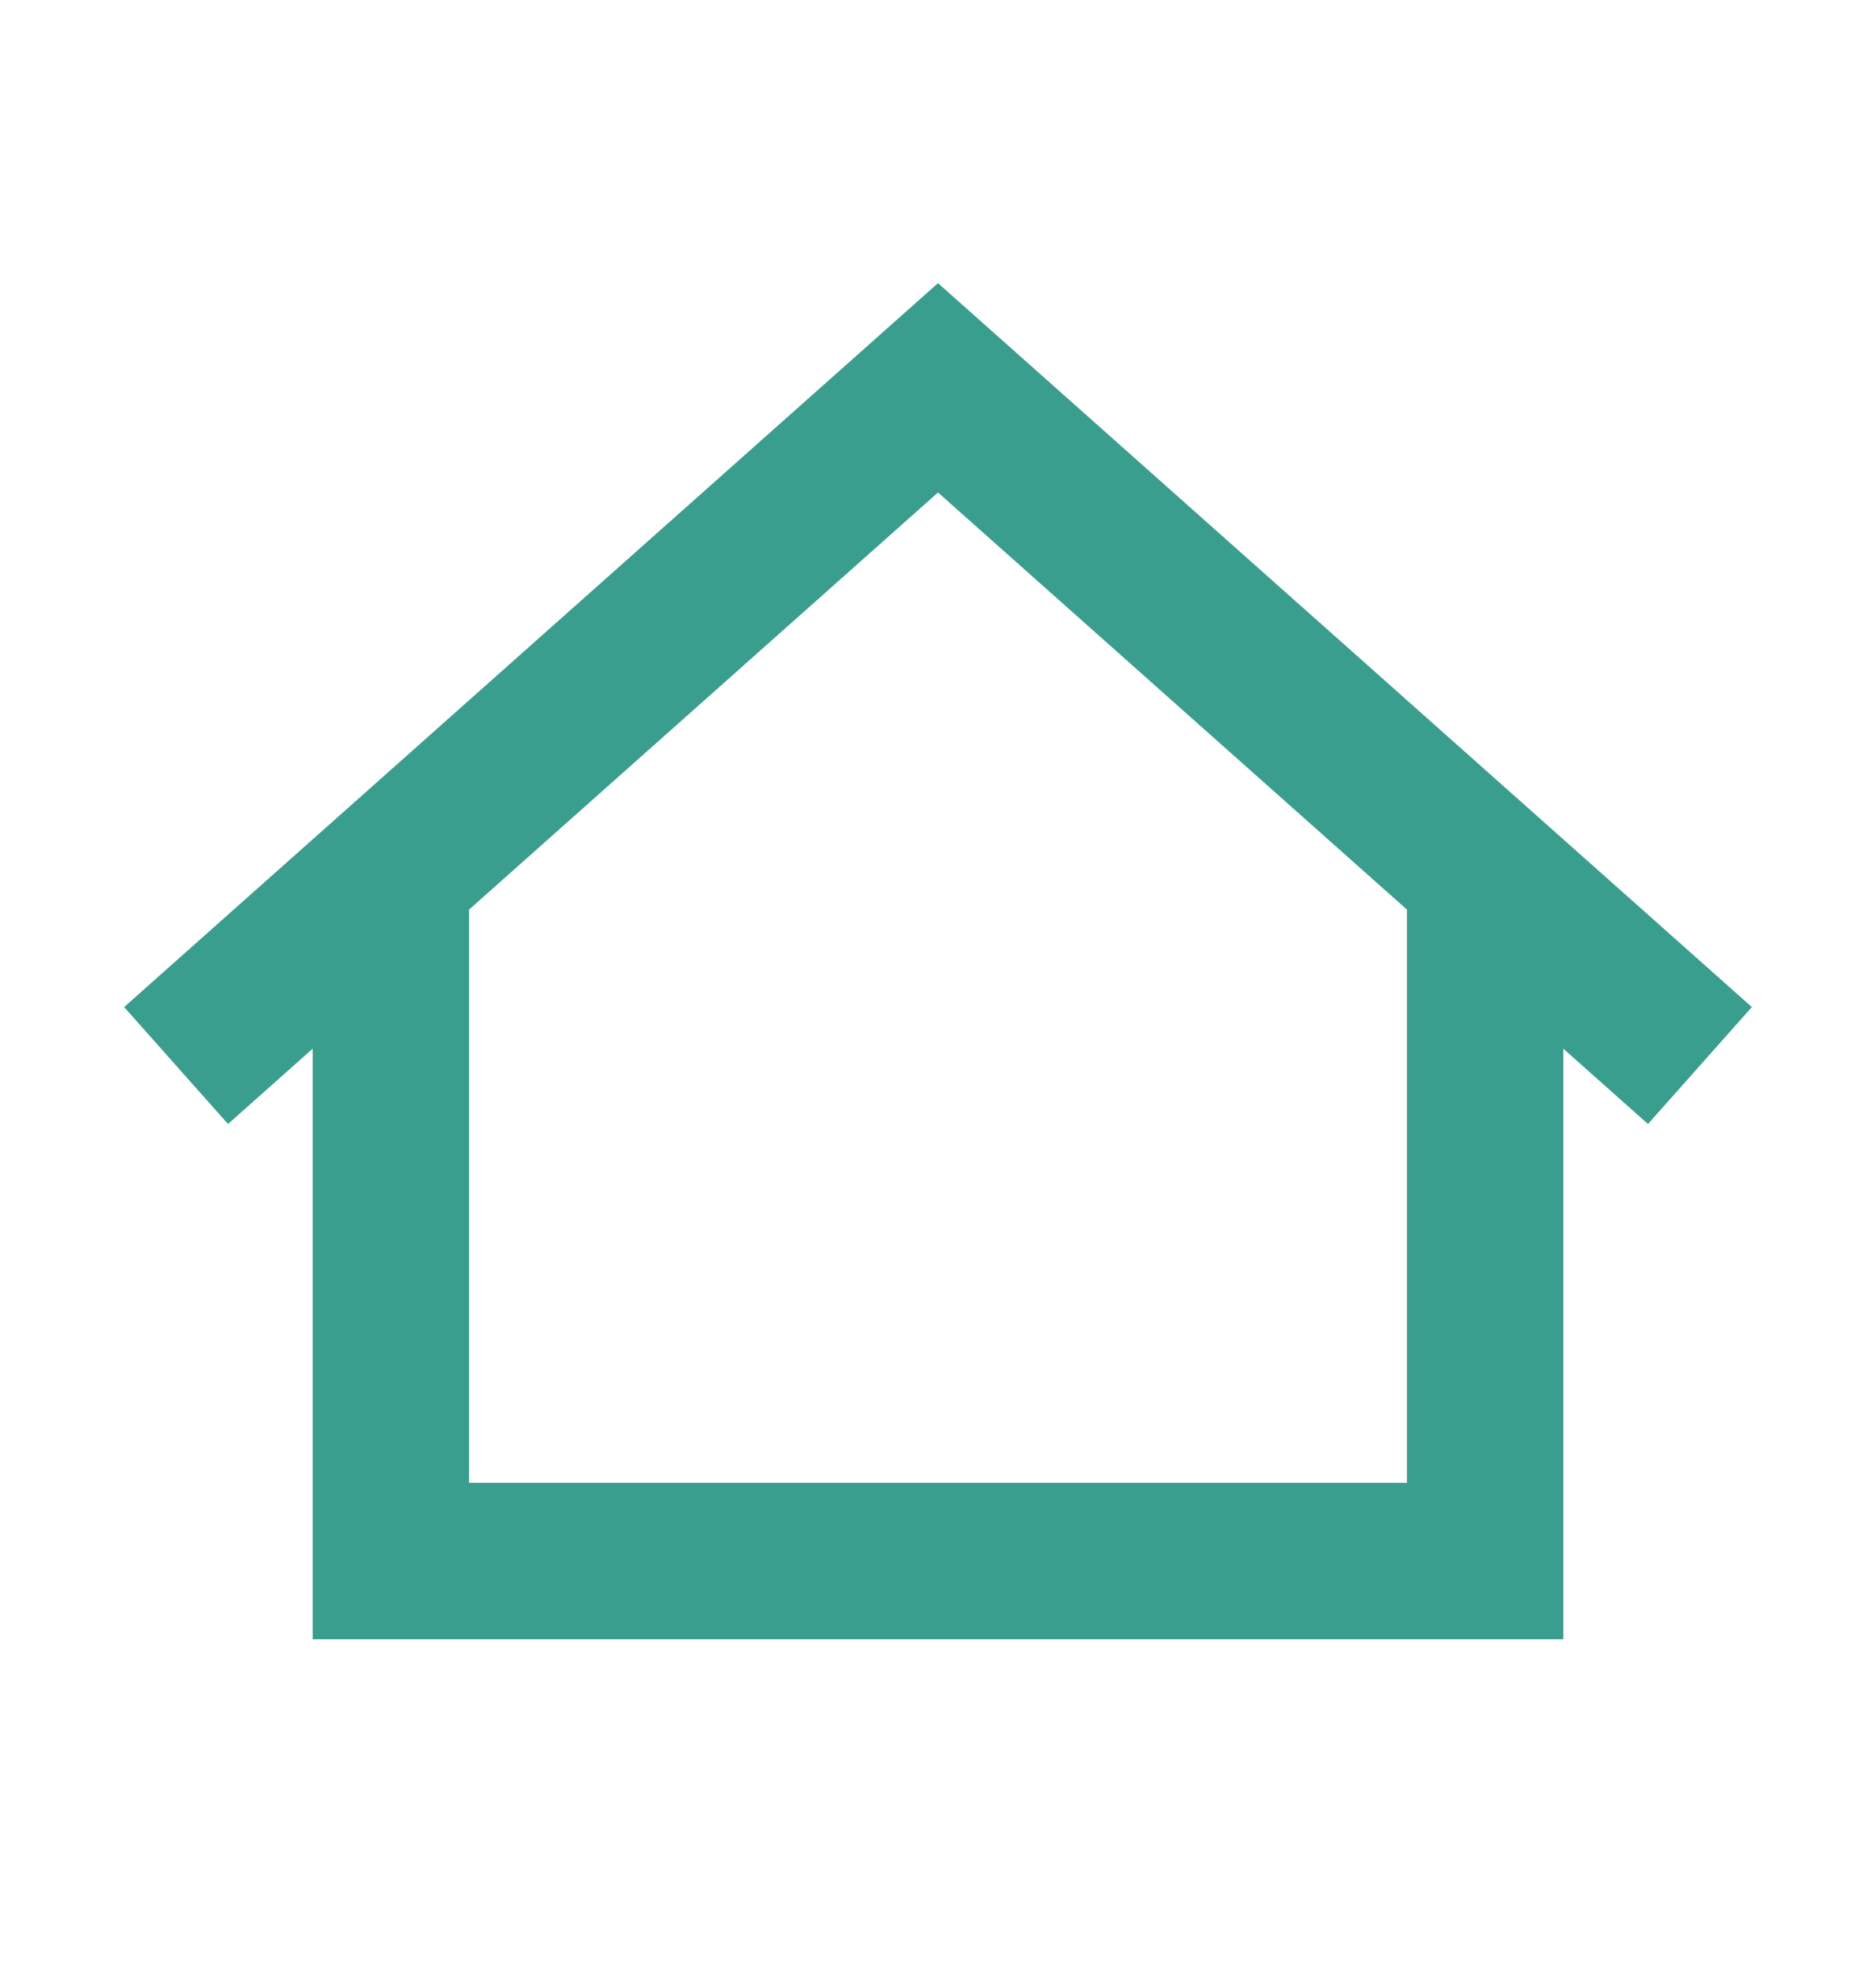
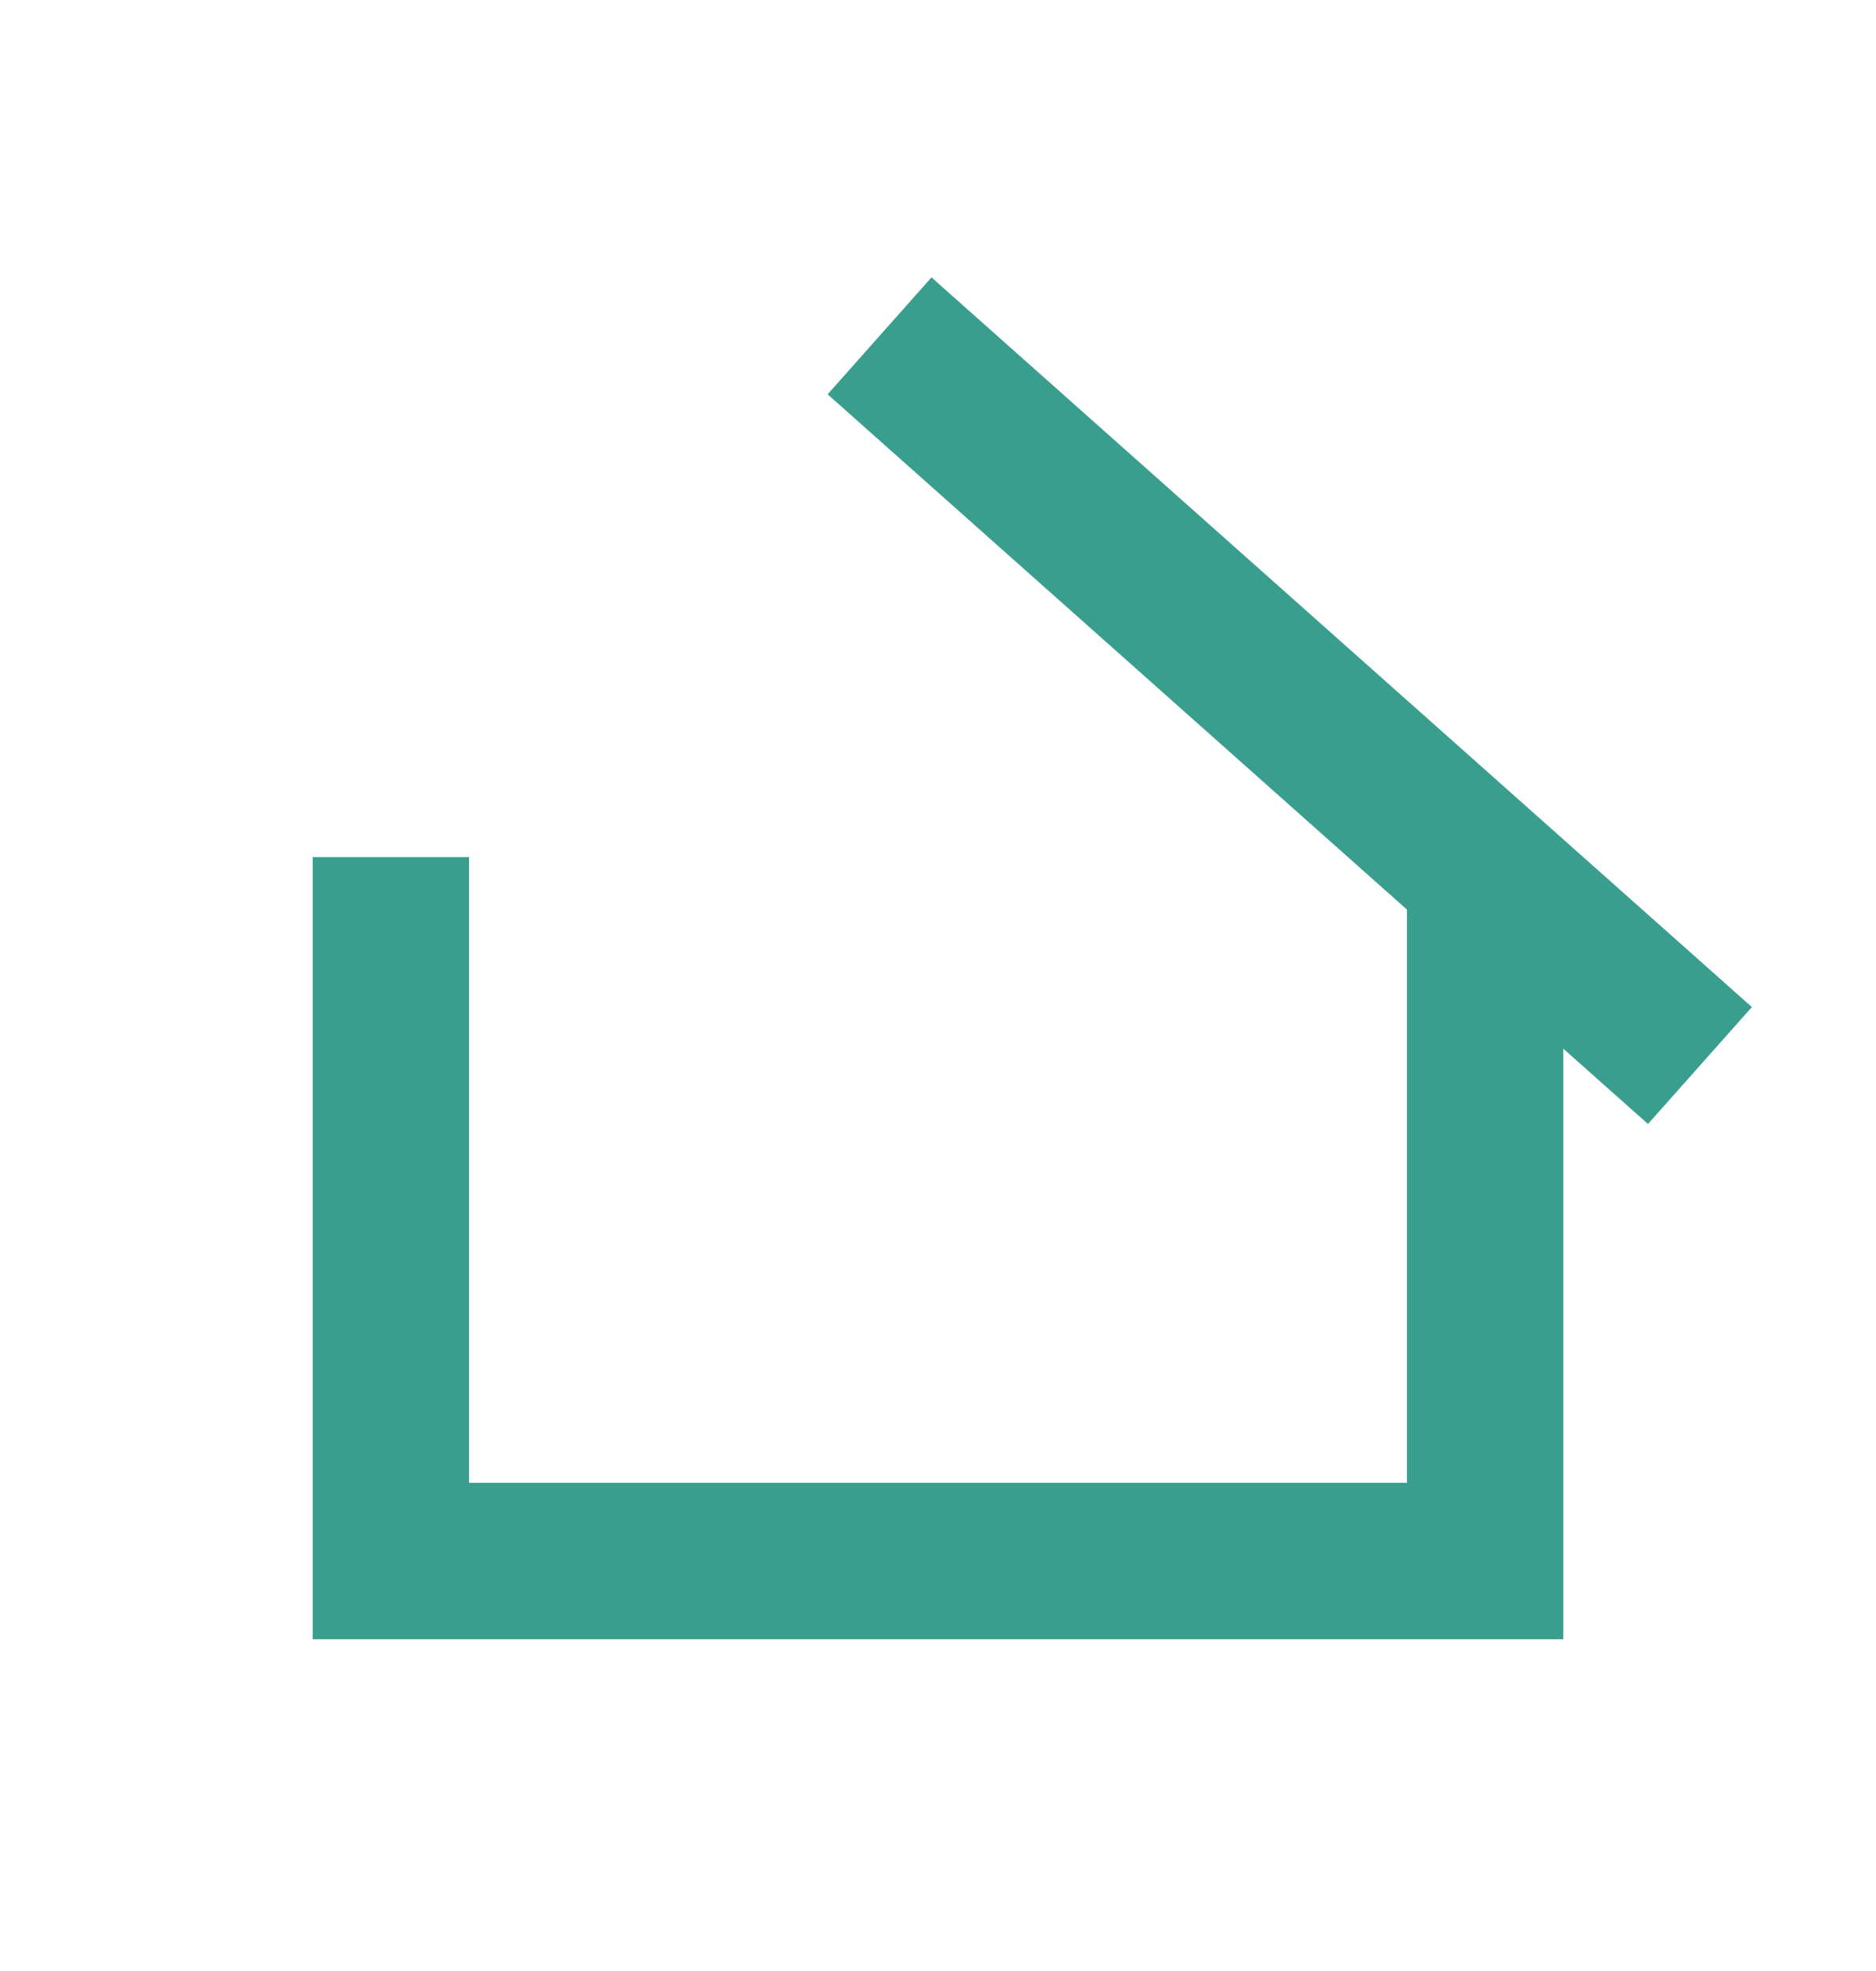
<svg xmlns="http://www.w3.org/2000/svg" width="20" height="21" viewBox="0 0 20 21" fill="none">
-   <path d="M15.833 9.965V16.632H4.167V9.965M17.5 10.799L10 4.132L2.5 10.799" stroke="#3A9E8E" stroke-width="1.667" stroke-linecap="square" />
+   <path d="M15.833 9.965V16.632H4.167V9.965M17.5 10.799L10 4.132" stroke="#3A9E8E" stroke-width="1.667" stroke-linecap="square" />
</svg>